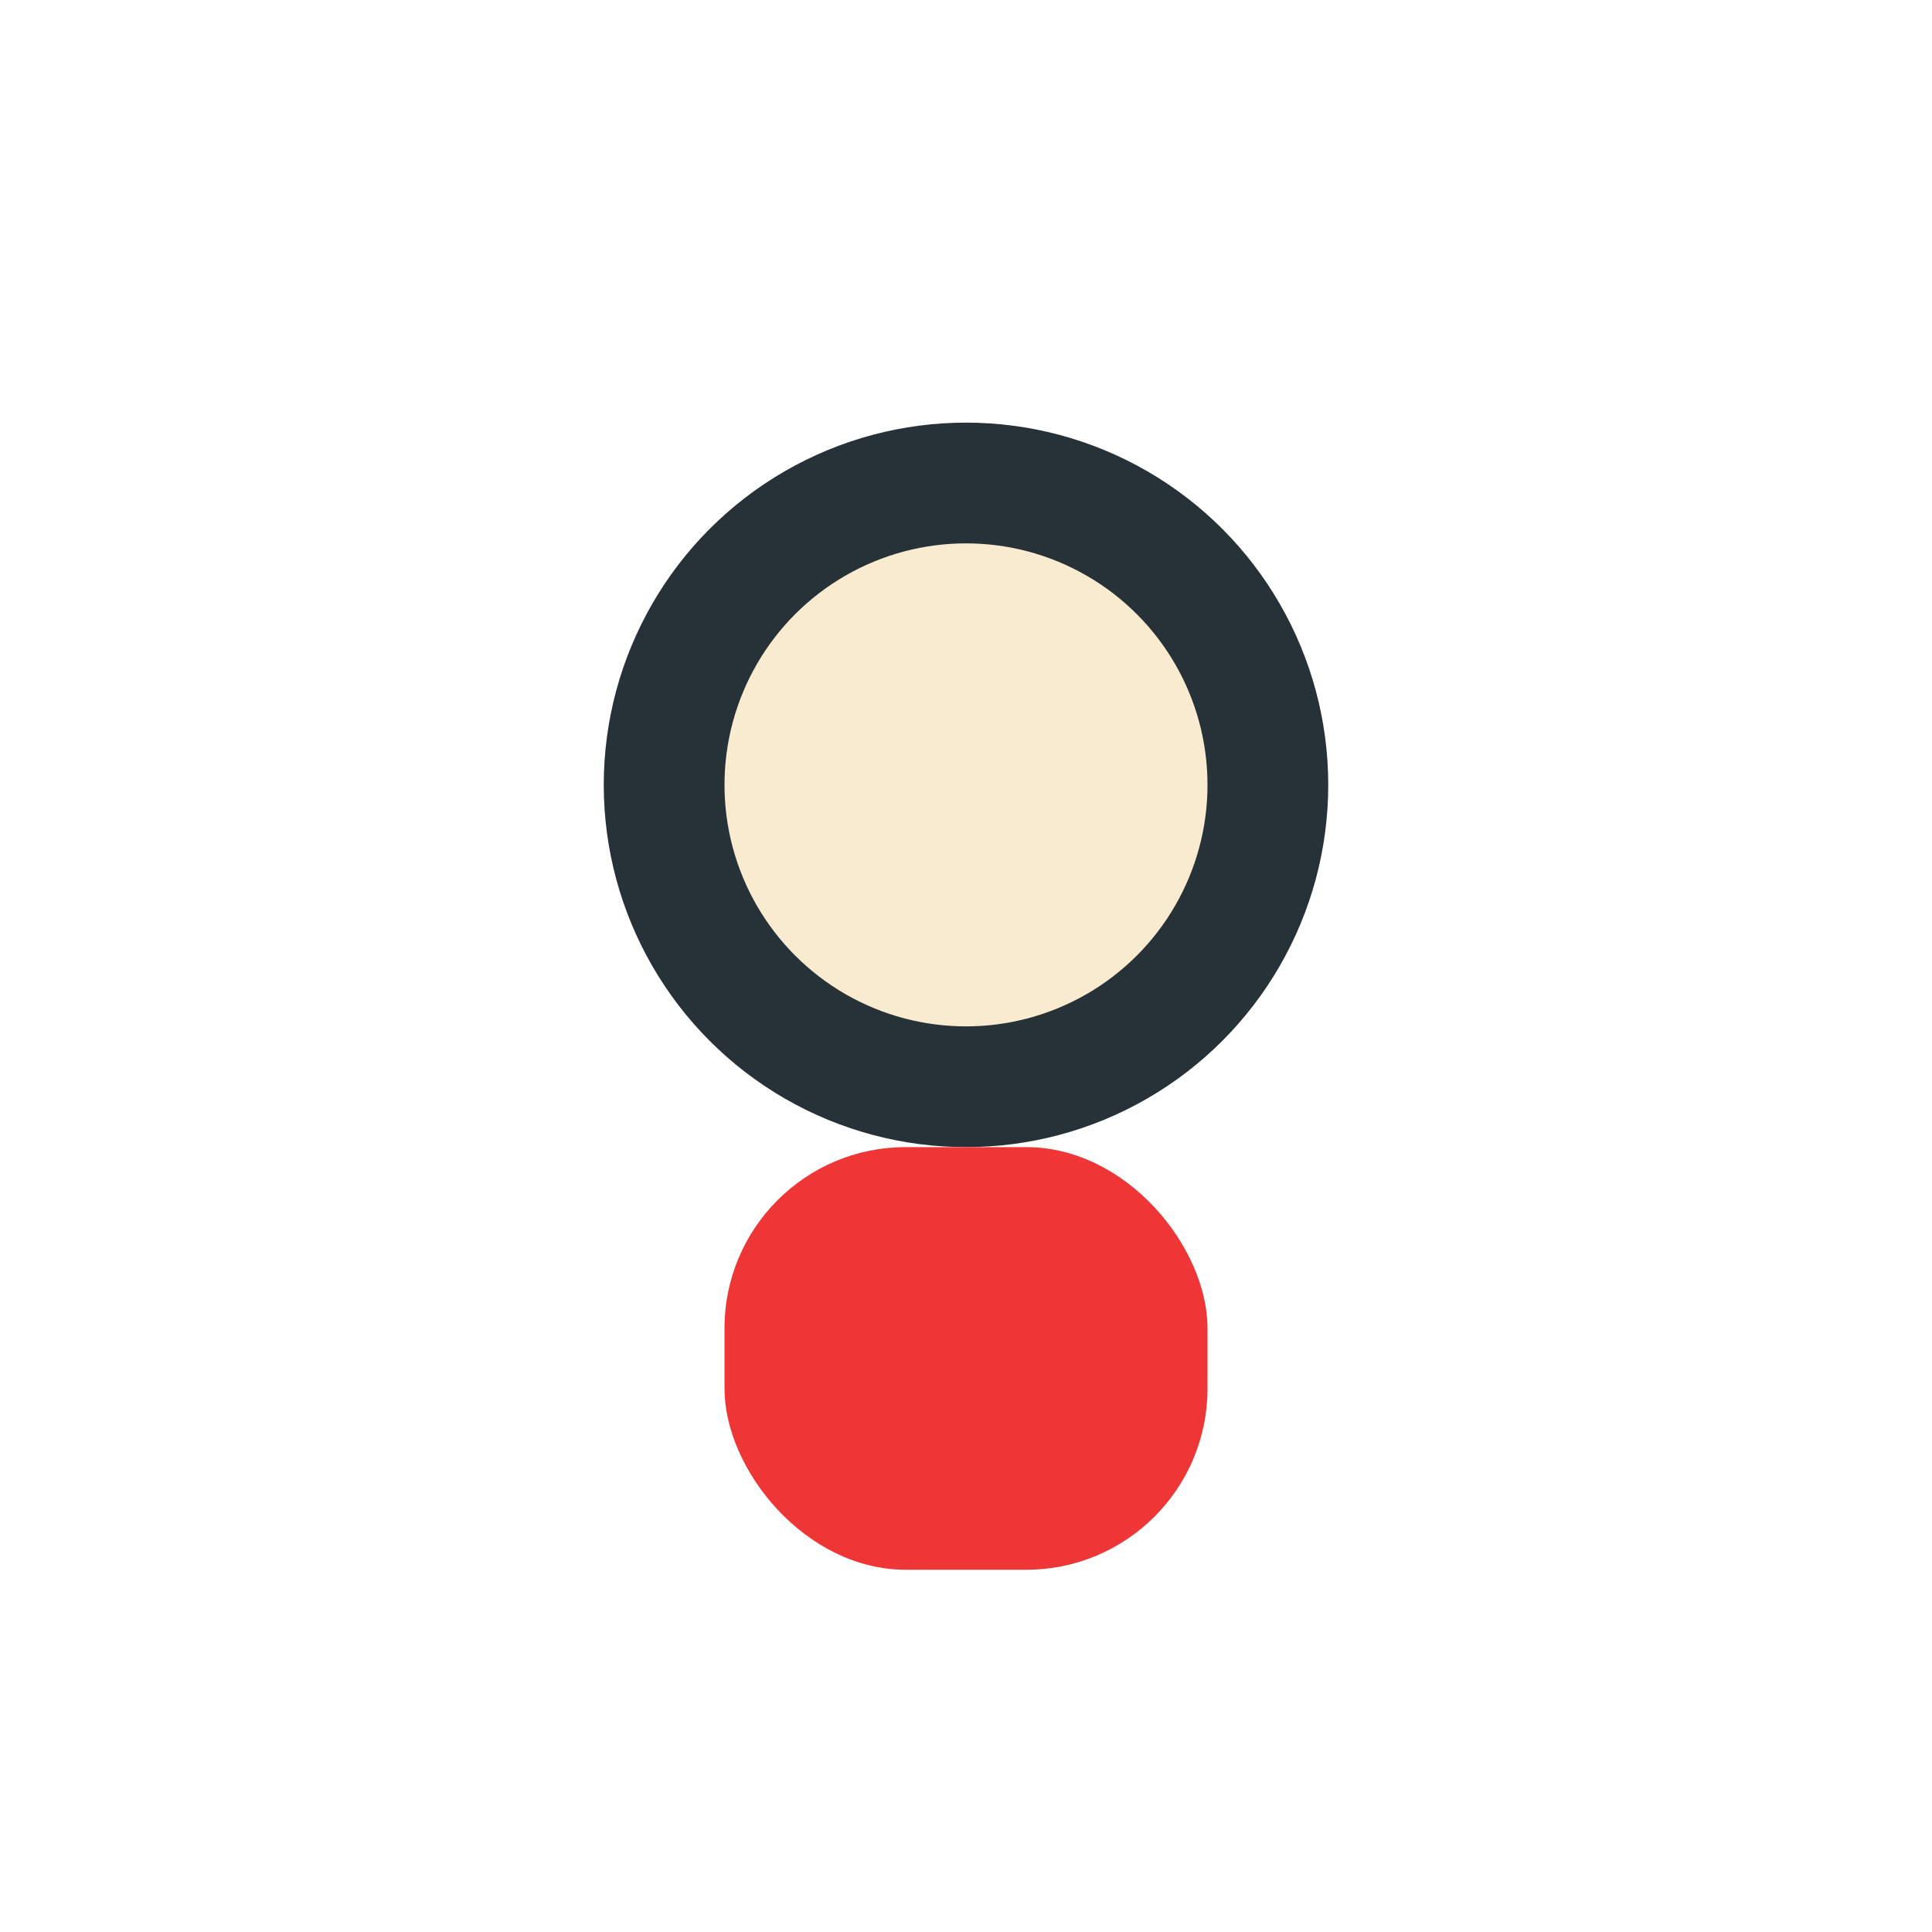
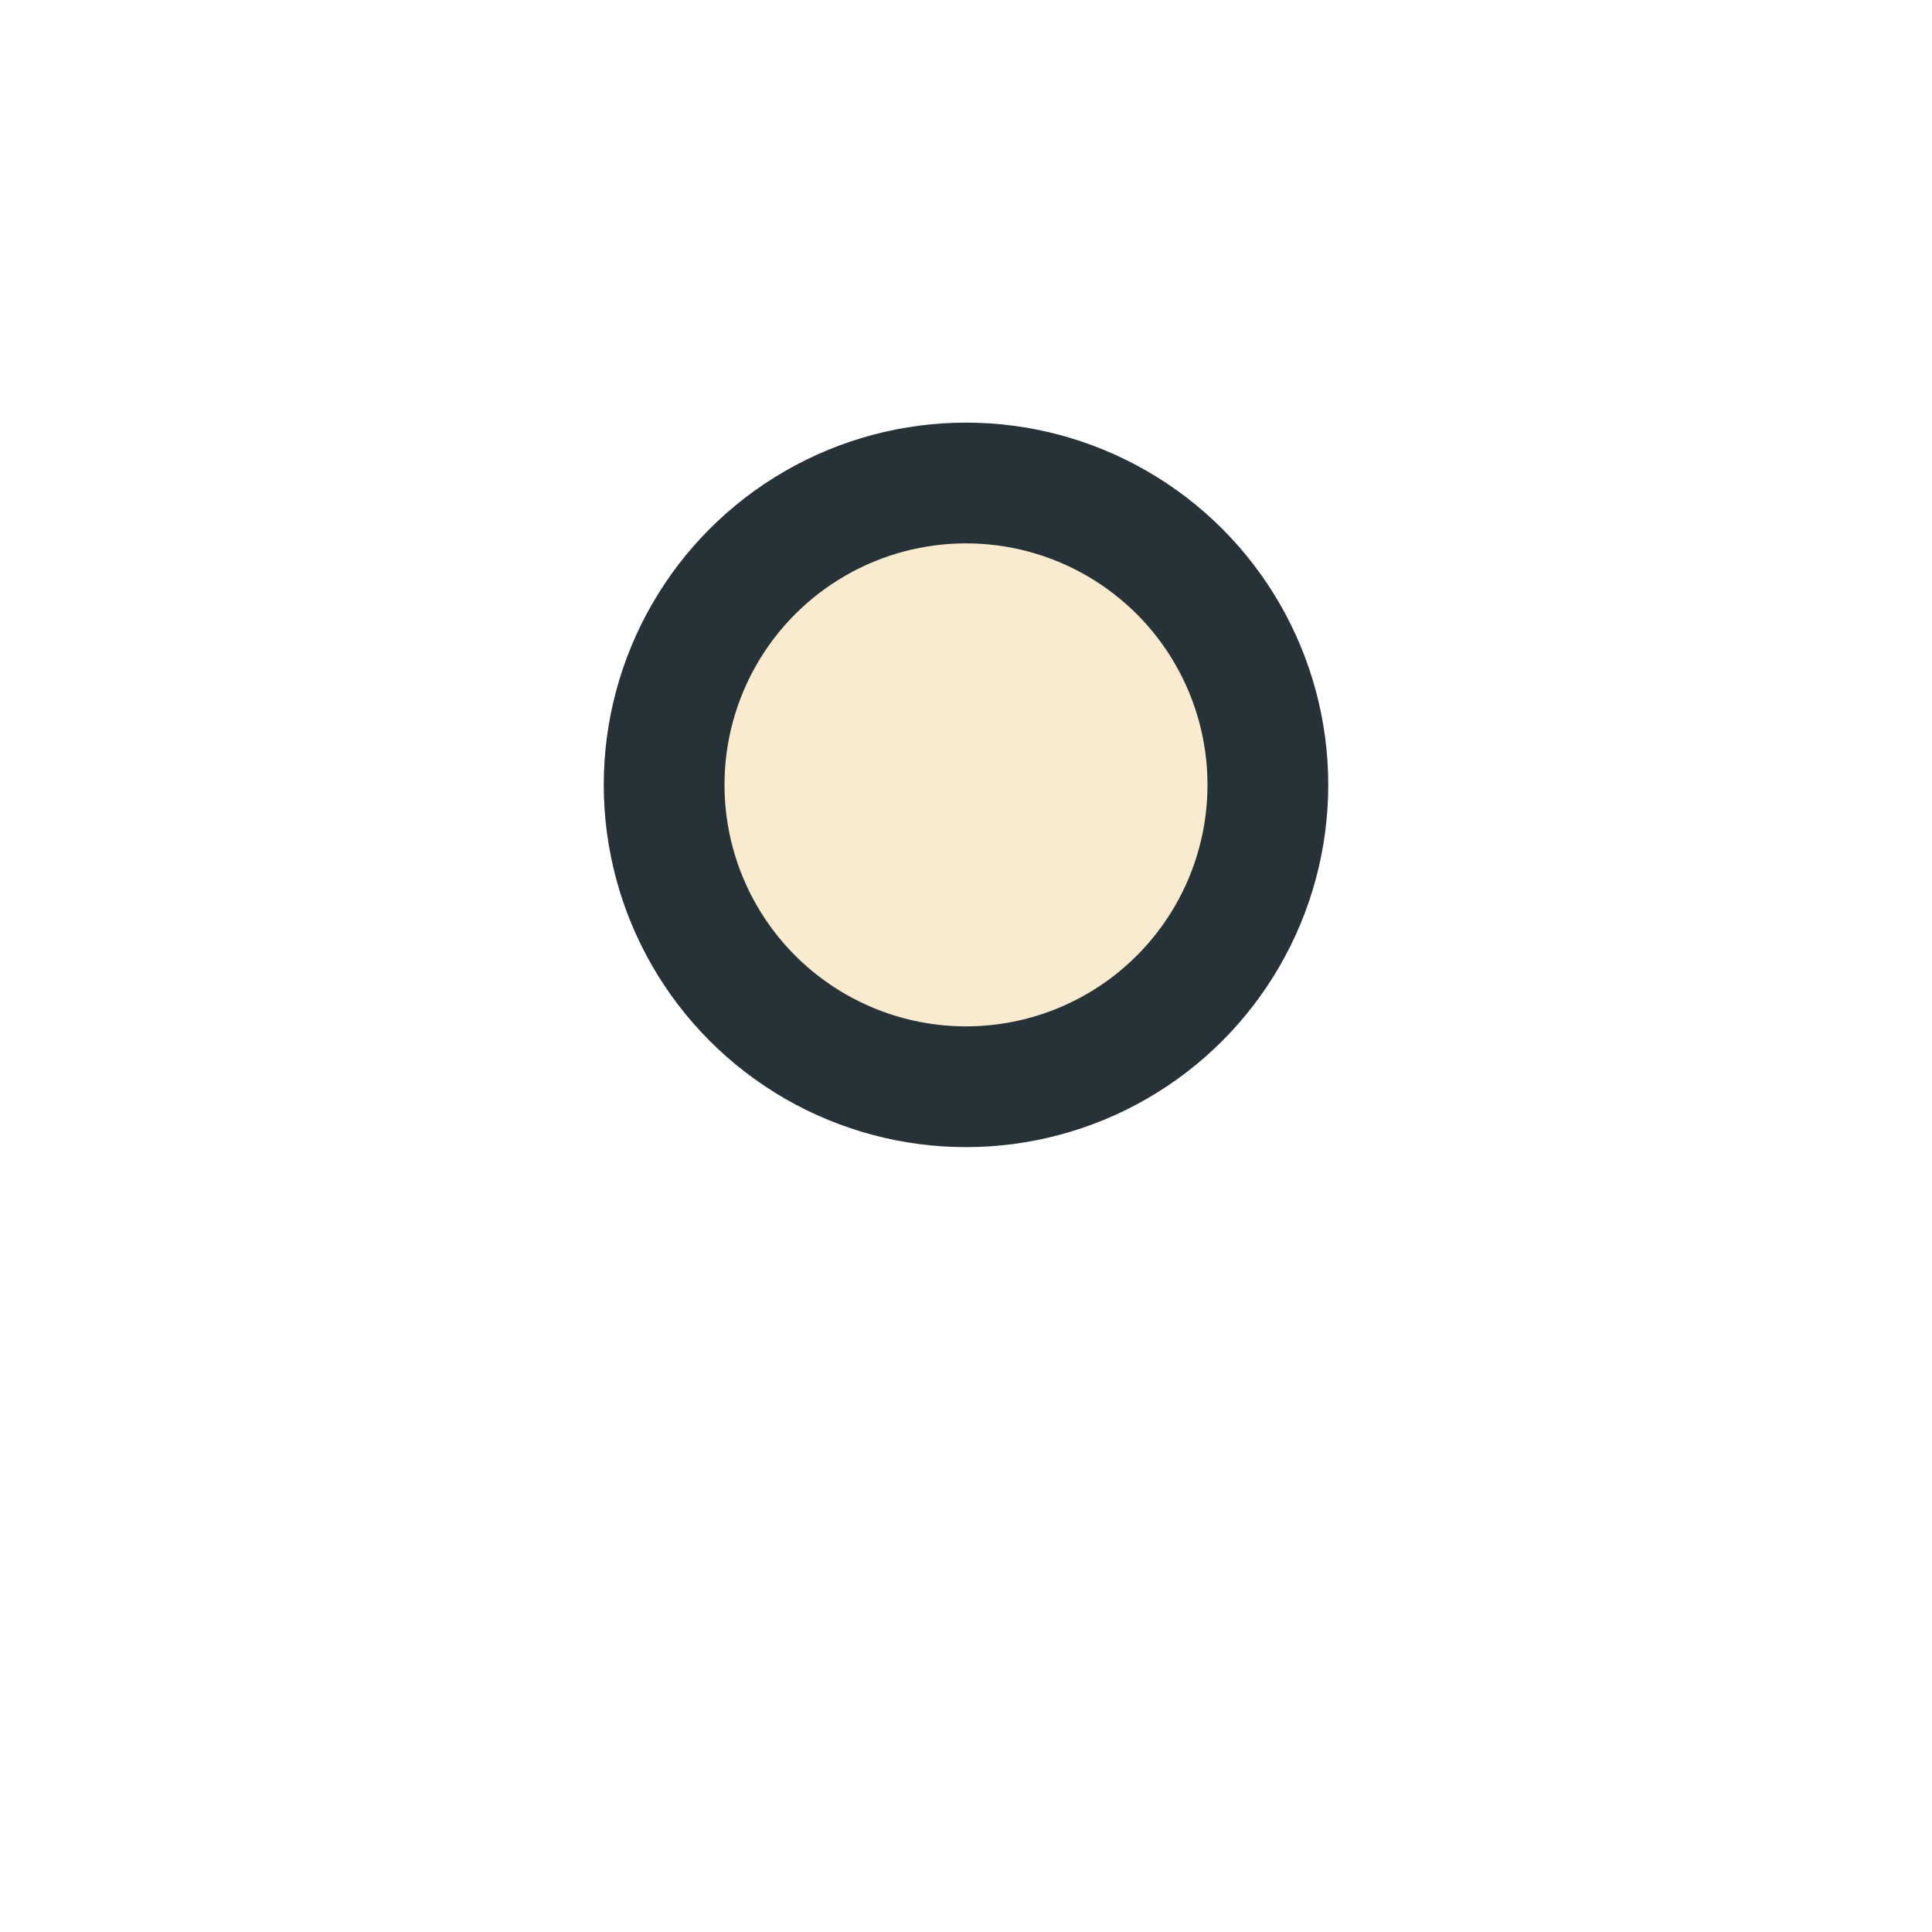
<svg xmlns="http://www.w3.org/2000/svg" width="32" height="32" viewBox="0 0 32 32">
  <circle cx="16" cy="13" r="5" fill="#F9EBCF" stroke="#263238" stroke-width="2" />
-   <rect x="12" y="19" width="8" height="7" rx="3" fill="#EE3636" />
</svg>